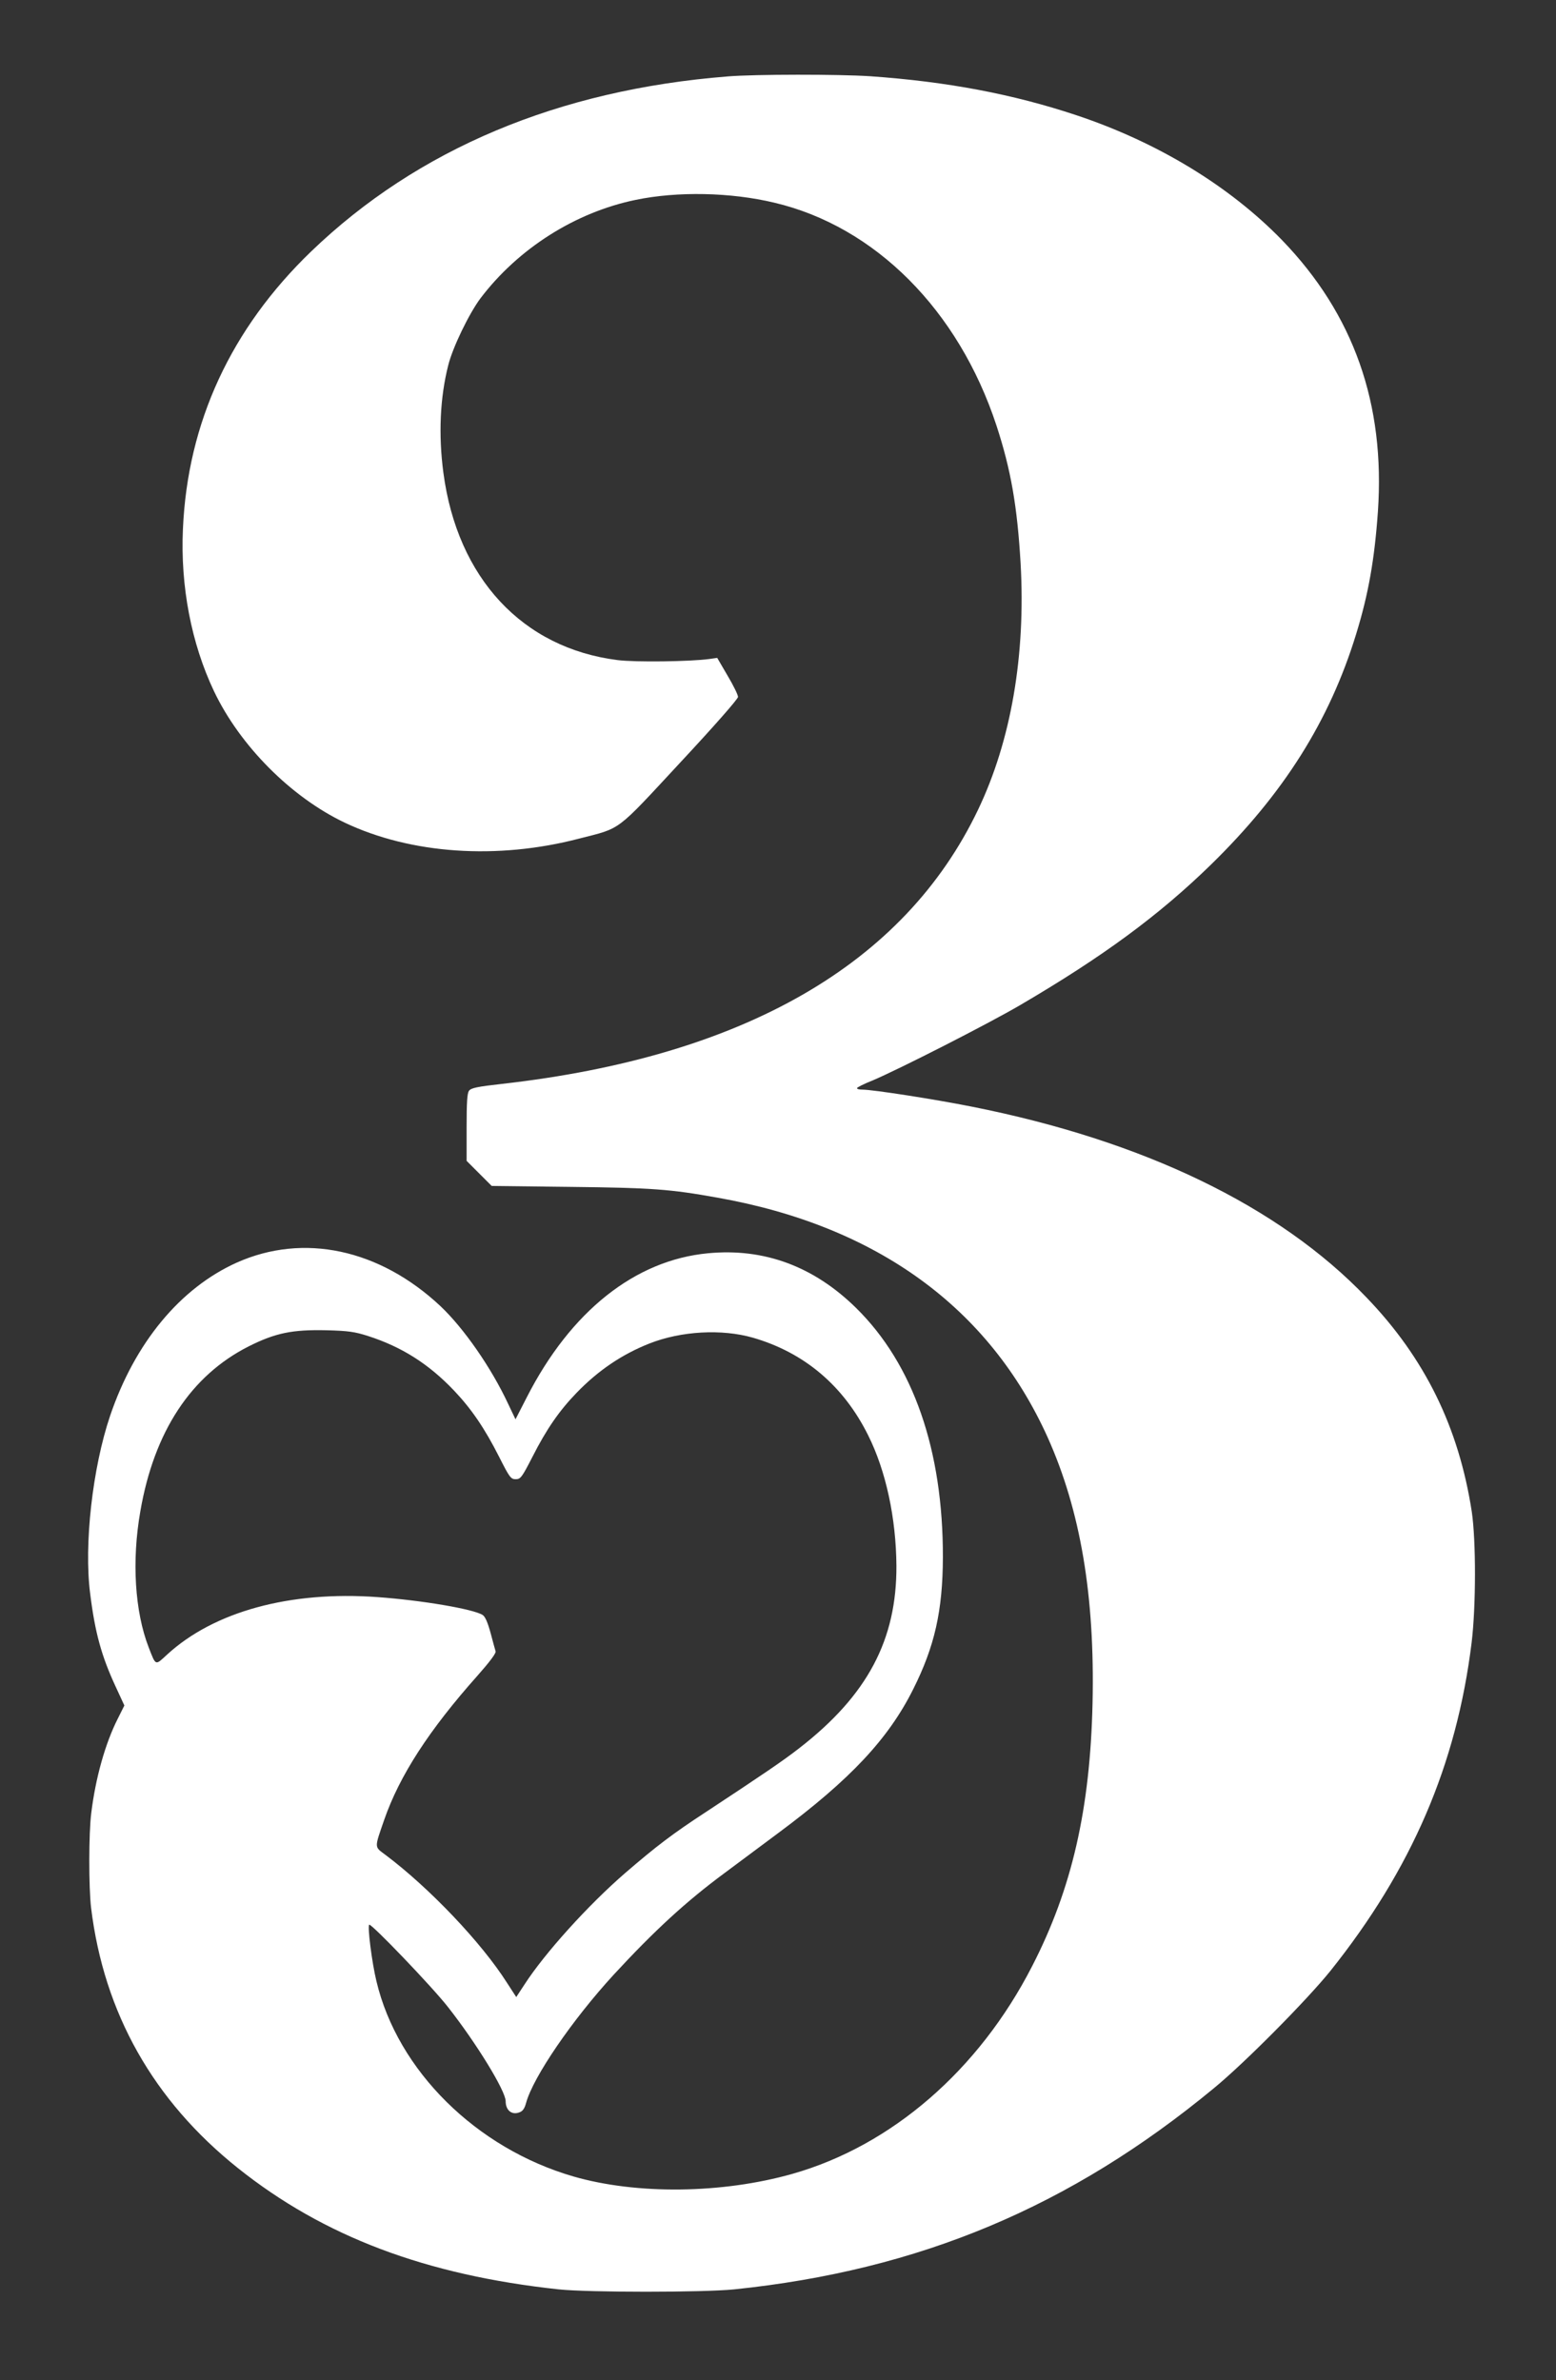
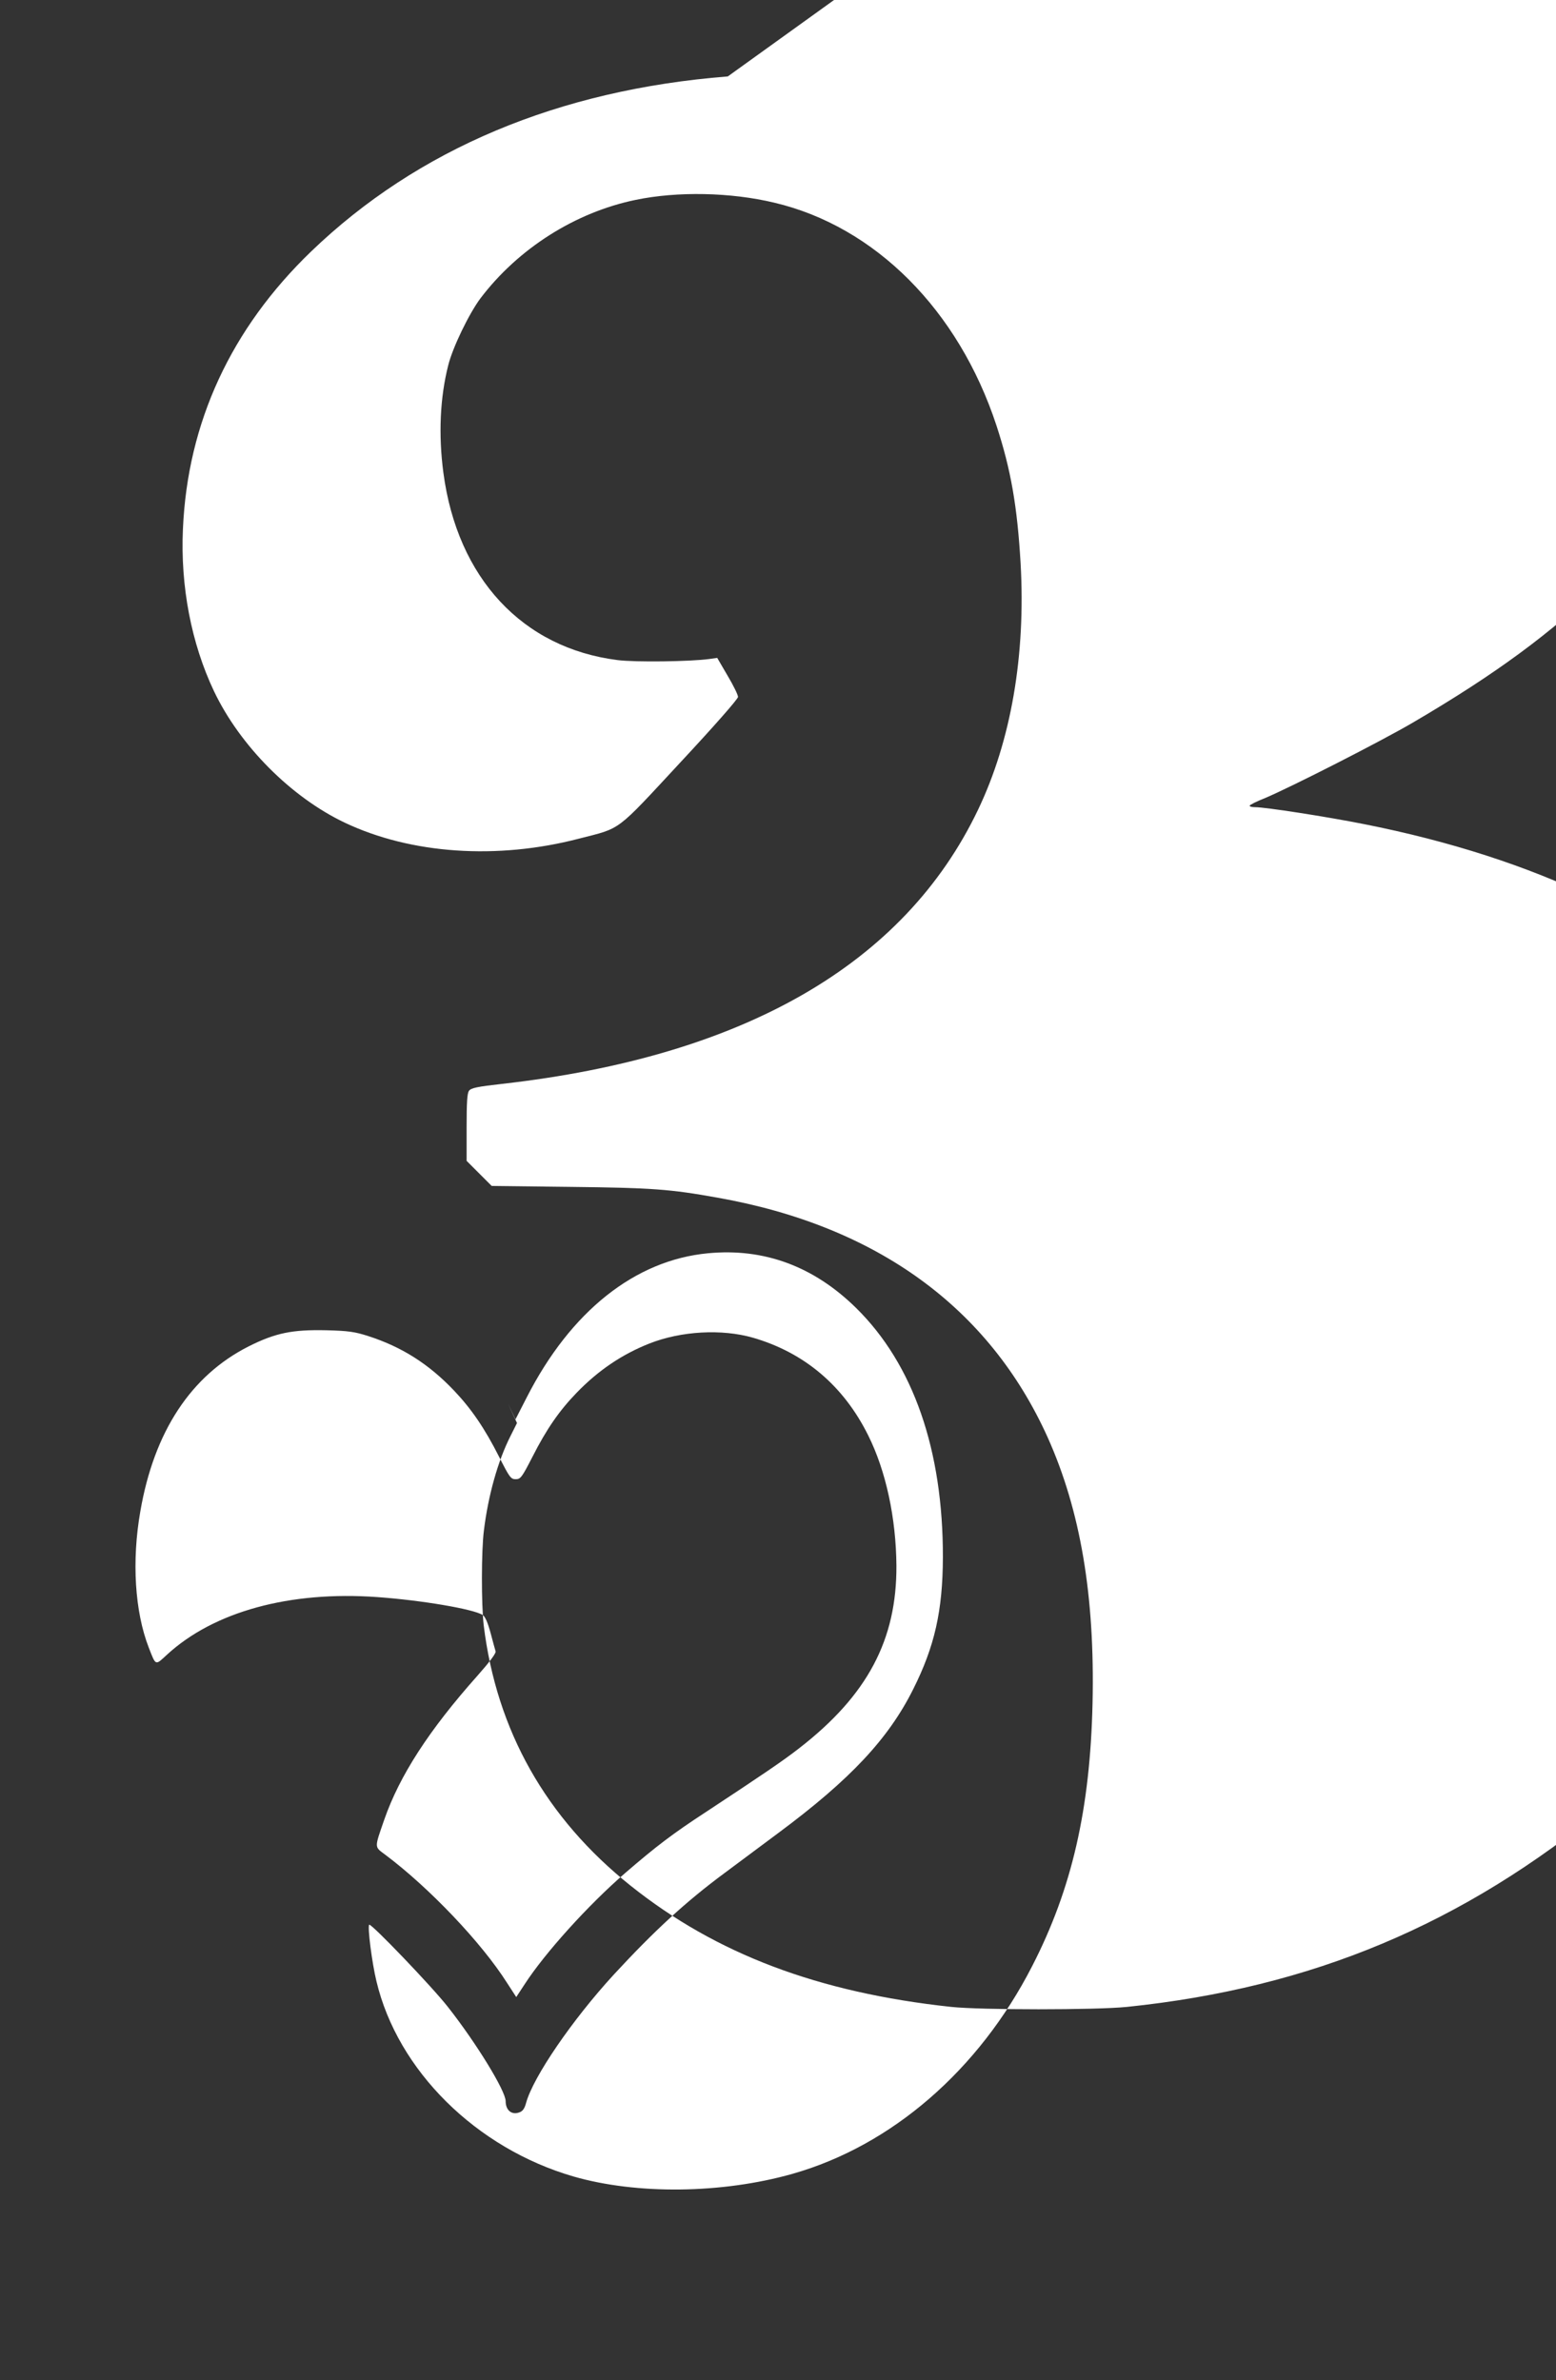
<svg xmlns="http://www.w3.org/2000/svg" version="1.0" width="837pt" height="1280pt" viewBox="0 0 837 1280" preserveAspectRatio="xMidYMid meet">
  <rect x="0" y="0" width="837" height="1280" fill="#333333" stroke="none" />
  <g transform="translate(0,1280) scale(0.1,-0.1)" fill="#ffffff" stroke="none">
-     <path d="M3915 12389 c-911 -72 -1669 -391 -2241 -941 -431 -415 -665 -919 -690 -1493 -14 -307 45 -615 167 -872 140 -294 415 -570 703 -707 356 -169 820 -201 1261 -86 230 59 193 31 544 409 180 193 311 342 311 353 0 11 -25 62 -56 114 l-56 96 -42 -6 c-103 -14 -398 -18 -493 -6 -512 64 -863 441 -938 1008 -27 204 -18 404 26 577 24 97 112 278 173 360 203 268 510 463 835 530 226 47 512 41 746 -15 543 -128 991 -578 1195 -1198 78 -238 112 -435 130 -741 28 -494 -51 -954 -229 -1326 -397 -830 -1260 -1327 -2560 -1474 -134 -15 -167 -22 -178 -37 -10 -13 -13 -63 -13 -198 l0 -179 68 -68 67 -67 425 -5 c438 -5 534 -12 790 -58 856 -152 1461 -591 1776 -1290 176 -393 254 -851 241 -1429 -13 -570 -111 -998 -325 -1414 -287 -560 -757 -966 -1290 -1117 -379 -107 -837 -112 -1177 -14 -524 152 -946 570 -1060 1050 -24 98 -49 294 -39 304 9 10 340 -335 424 -443 154 -196 310 -451 310 -506 0 -49 33 -76 74 -60 18 6 28 21 36 51 38 139 248 446 471 689 218 236 388 393 598 548 79 59 209 156 290 216 385 286 590 505 723 771 116 231 159 423 160 710 1 577 -159 1038 -467 1341 -228 224 -495 323 -797 294 -392 -37 -738 -312 -974 -774 l-61 -119 -40 84 c-91 195 -239 407 -364 525 -328 307 -736 394 -1095 234 -305 -137 -549 -432 -682 -825 -94 -278 -141 -691 -107 -955 26 -210 61 -336 136 -498 l48 -104 -35 -70 c-68 -134 -120 -320 -143 -508 -14 -108 -14 -400 -1 -510 69 -565 334 -1036 790 -1400 460 -367 1009 -575 1725 -652 160 -17 778 -17 945 0 996 103 1808 444 2580 1082 167 137 501 475 626 630 438 548 679 1109 760 1765 24 196 24 550 1 705 -70 454 -252 826 -567 1153 -470 491 -1200 843 -2125 1026 -201 40 -530 91 -585 91 -17 0 -30 3 -30 8 0 4 37 23 83 41 142 60 625 306 797 407 442 259 744 481 1024 754 390 381 637 771 781 1240 66 214 99 402 117 658 40 581 -131 1063 -516 1461 -283 291 -670 526 -1105 671 -342 114 -697 181 -1111 210 -166 11 -617 11 -765 -1z m-1935 -6774 c180 -58 325 -149 462 -293 94 -99 165 -203 243 -357 56 -111 63 -120 89 -120 26 0 33 9 90 120 76 150 145 249 238 345 117 121 245 207 392 265 170 67 389 79 556 31 277 -80 488 -259 620 -525 96 -192 150 -446 152 -701 2 -399 -156 -697 -522 -981 -87 -68 -195 -141 -500 -342 -184 -120 -271 -187 -436 -329 -199 -172 -434 -432 -543 -601 l-44 -67 -50 77 c-137 216 -418 511 -654 688 -60 45 -60 33 -6 189 82 236 240 481 502 775 63 71 100 120 97 130 -3 9 -15 54 -27 99 -16 58 -29 88 -43 97 -51 32 -329 79 -566 96 -471 34 -880 -78 -1132 -310 -64 -59 -59 -61 -98 39 -75 193 -92 466 -45 733 74 428 272 729 582 886 145 73 236 91 418 87 119 -3 153 -8 225 -31z" />
+     <path d="M3915 12389 c-911 -72 -1669 -391 -2241 -941 -431 -415 -665 -919 -690 -1493 -14 -307 45 -615 167 -872 140 -294 415 -570 703 -707 356 -169 820 -201 1261 -86 230 59 193 31 544 409 180 193 311 342 311 353 0 11 -25 62 -56 114 l-56 96 -42 -6 c-103 -14 -398 -18 -493 -6 -512 64 -863 441 -938 1008 -27 204 -18 404 26 577 24 97 112 278 173 360 203 268 510 463 835 530 226 47 512 41 746 -15 543 -128 991 -578 1195 -1198 78 -238 112 -435 130 -741 28 -494 -51 -954 -229 -1326 -397 -830 -1260 -1327 -2560 -1474 -134 -15 -167 -22 -178 -37 -10 -13 -13 -63 -13 -198 l0 -179 68 -68 67 -67 425 -5 c438 -5 534 -12 790 -58 856 -152 1461 -591 1776 -1290 176 -393 254 -851 241 -1429 -13 -570 -111 -998 -325 -1414 -287 -560 -757 -966 -1290 -1117 -379 -107 -837 -112 -1177 -14 -524 152 -946 570 -1060 1050 -24 98 -49 294 -39 304 9 10 340 -335 424 -443 154 -196 310 -451 310 -506 0 -49 33 -76 74 -60 18 6 28 21 36 51 38 139 248 446 471 689 218 236 388 393 598 548 79 59 209 156 290 216 385 286 590 505 723 771 116 231 159 423 160 710 1 577 -159 1038 -467 1341 -228 224 -495 323 -797 294 -392 -37 -738 -312 -974 -774 l-61 -119 -40 84 l48 -104 -35 -70 c-68 -134 -120 -320 -143 -508 -14 -108 -14 -400 -1 -510 69 -565 334 -1036 790 -1400 460 -367 1009 -575 1725 -652 160 -17 778 -17 945 0 996 103 1808 444 2580 1082 167 137 501 475 626 630 438 548 679 1109 760 1765 24 196 24 550 1 705 -70 454 -252 826 -567 1153 -470 491 -1200 843 -2125 1026 -201 40 -530 91 -585 91 -17 0 -30 3 -30 8 0 4 37 23 83 41 142 60 625 306 797 407 442 259 744 481 1024 754 390 381 637 771 781 1240 66 214 99 402 117 658 40 581 -131 1063 -516 1461 -283 291 -670 526 -1105 671 -342 114 -697 181 -1111 210 -166 11 -617 11 -765 -1z m-1935 -6774 c180 -58 325 -149 462 -293 94 -99 165 -203 243 -357 56 -111 63 -120 89 -120 26 0 33 9 90 120 76 150 145 249 238 345 117 121 245 207 392 265 170 67 389 79 556 31 277 -80 488 -259 620 -525 96 -192 150 -446 152 -701 2 -399 -156 -697 -522 -981 -87 -68 -195 -141 -500 -342 -184 -120 -271 -187 -436 -329 -199 -172 -434 -432 -543 -601 l-44 -67 -50 77 c-137 216 -418 511 -654 688 -60 45 -60 33 -6 189 82 236 240 481 502 775 63 71 100 120 97 130 -3 9 -15 54 -27 99 -16 58 -29 88 -43 97 -51 32 -329 79 -566 96 -471 34 -880 -78 -1132 -310 -64 -59 -59 -61 -98 39 -75 193 -92 466 -45 733 74 428 272 729 582 886 145 73 236 91 418 87 119 -3 153 -8 225 -31z" />
  </g>
</svg>